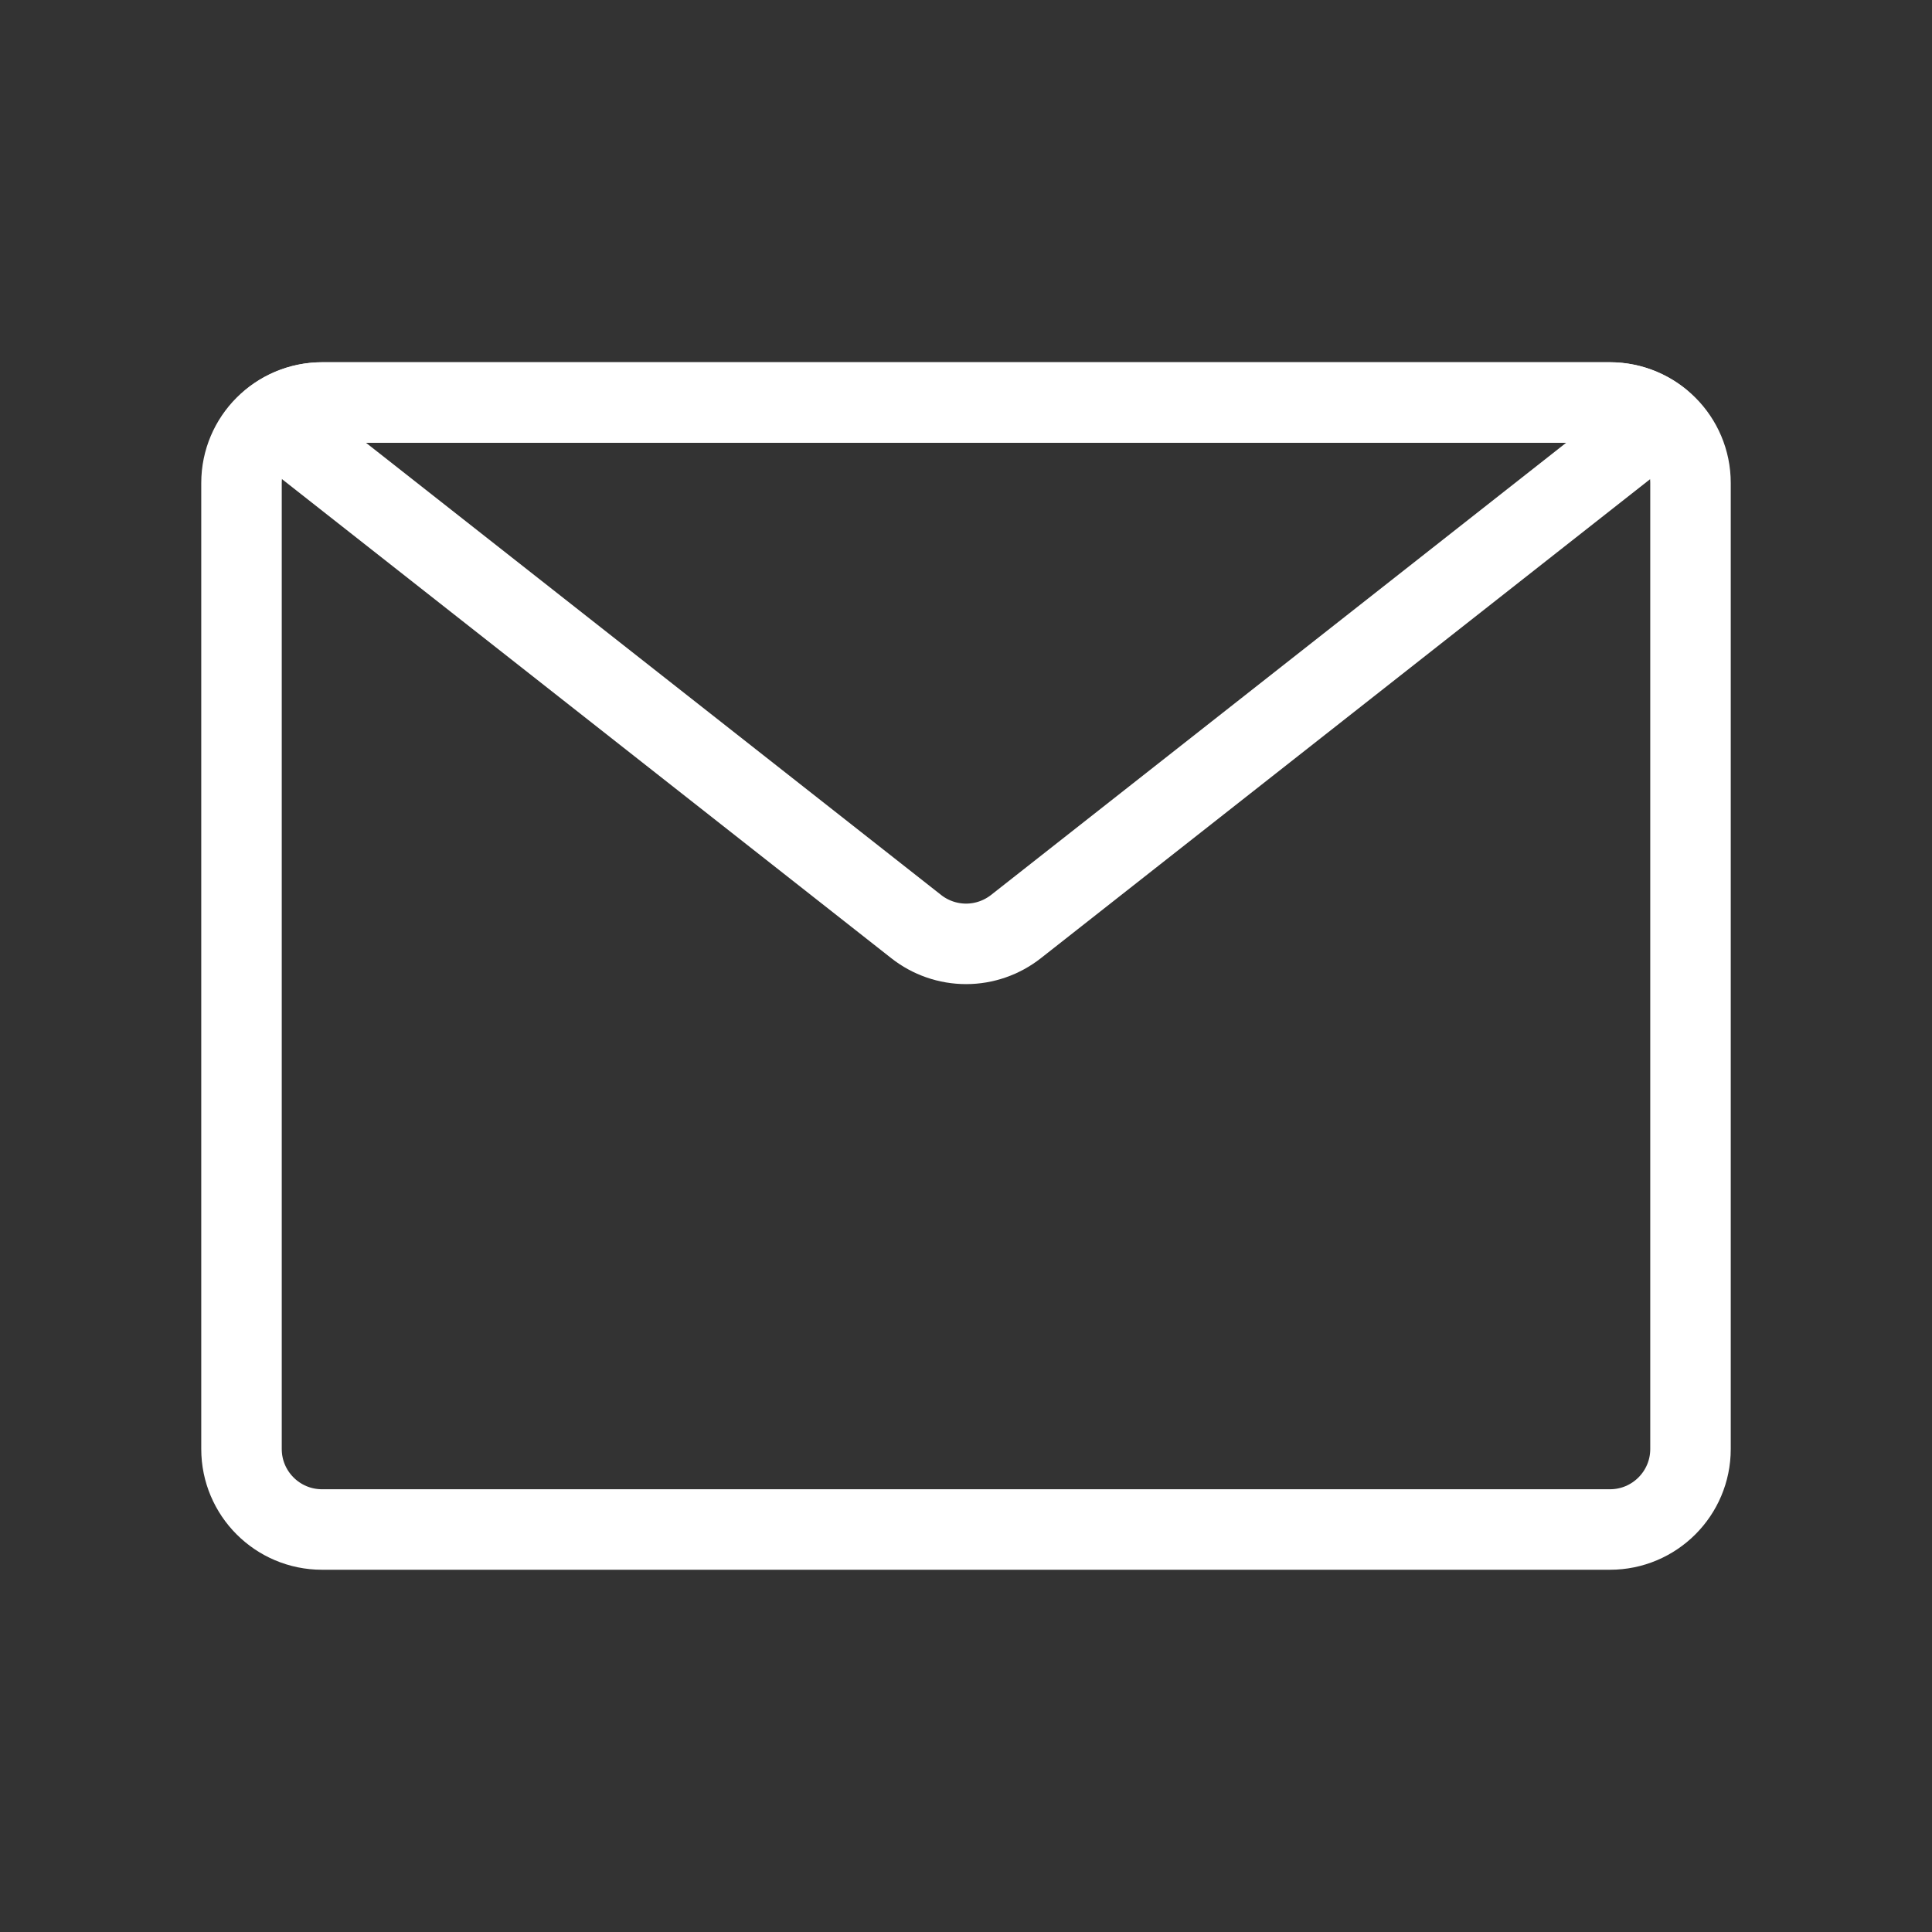
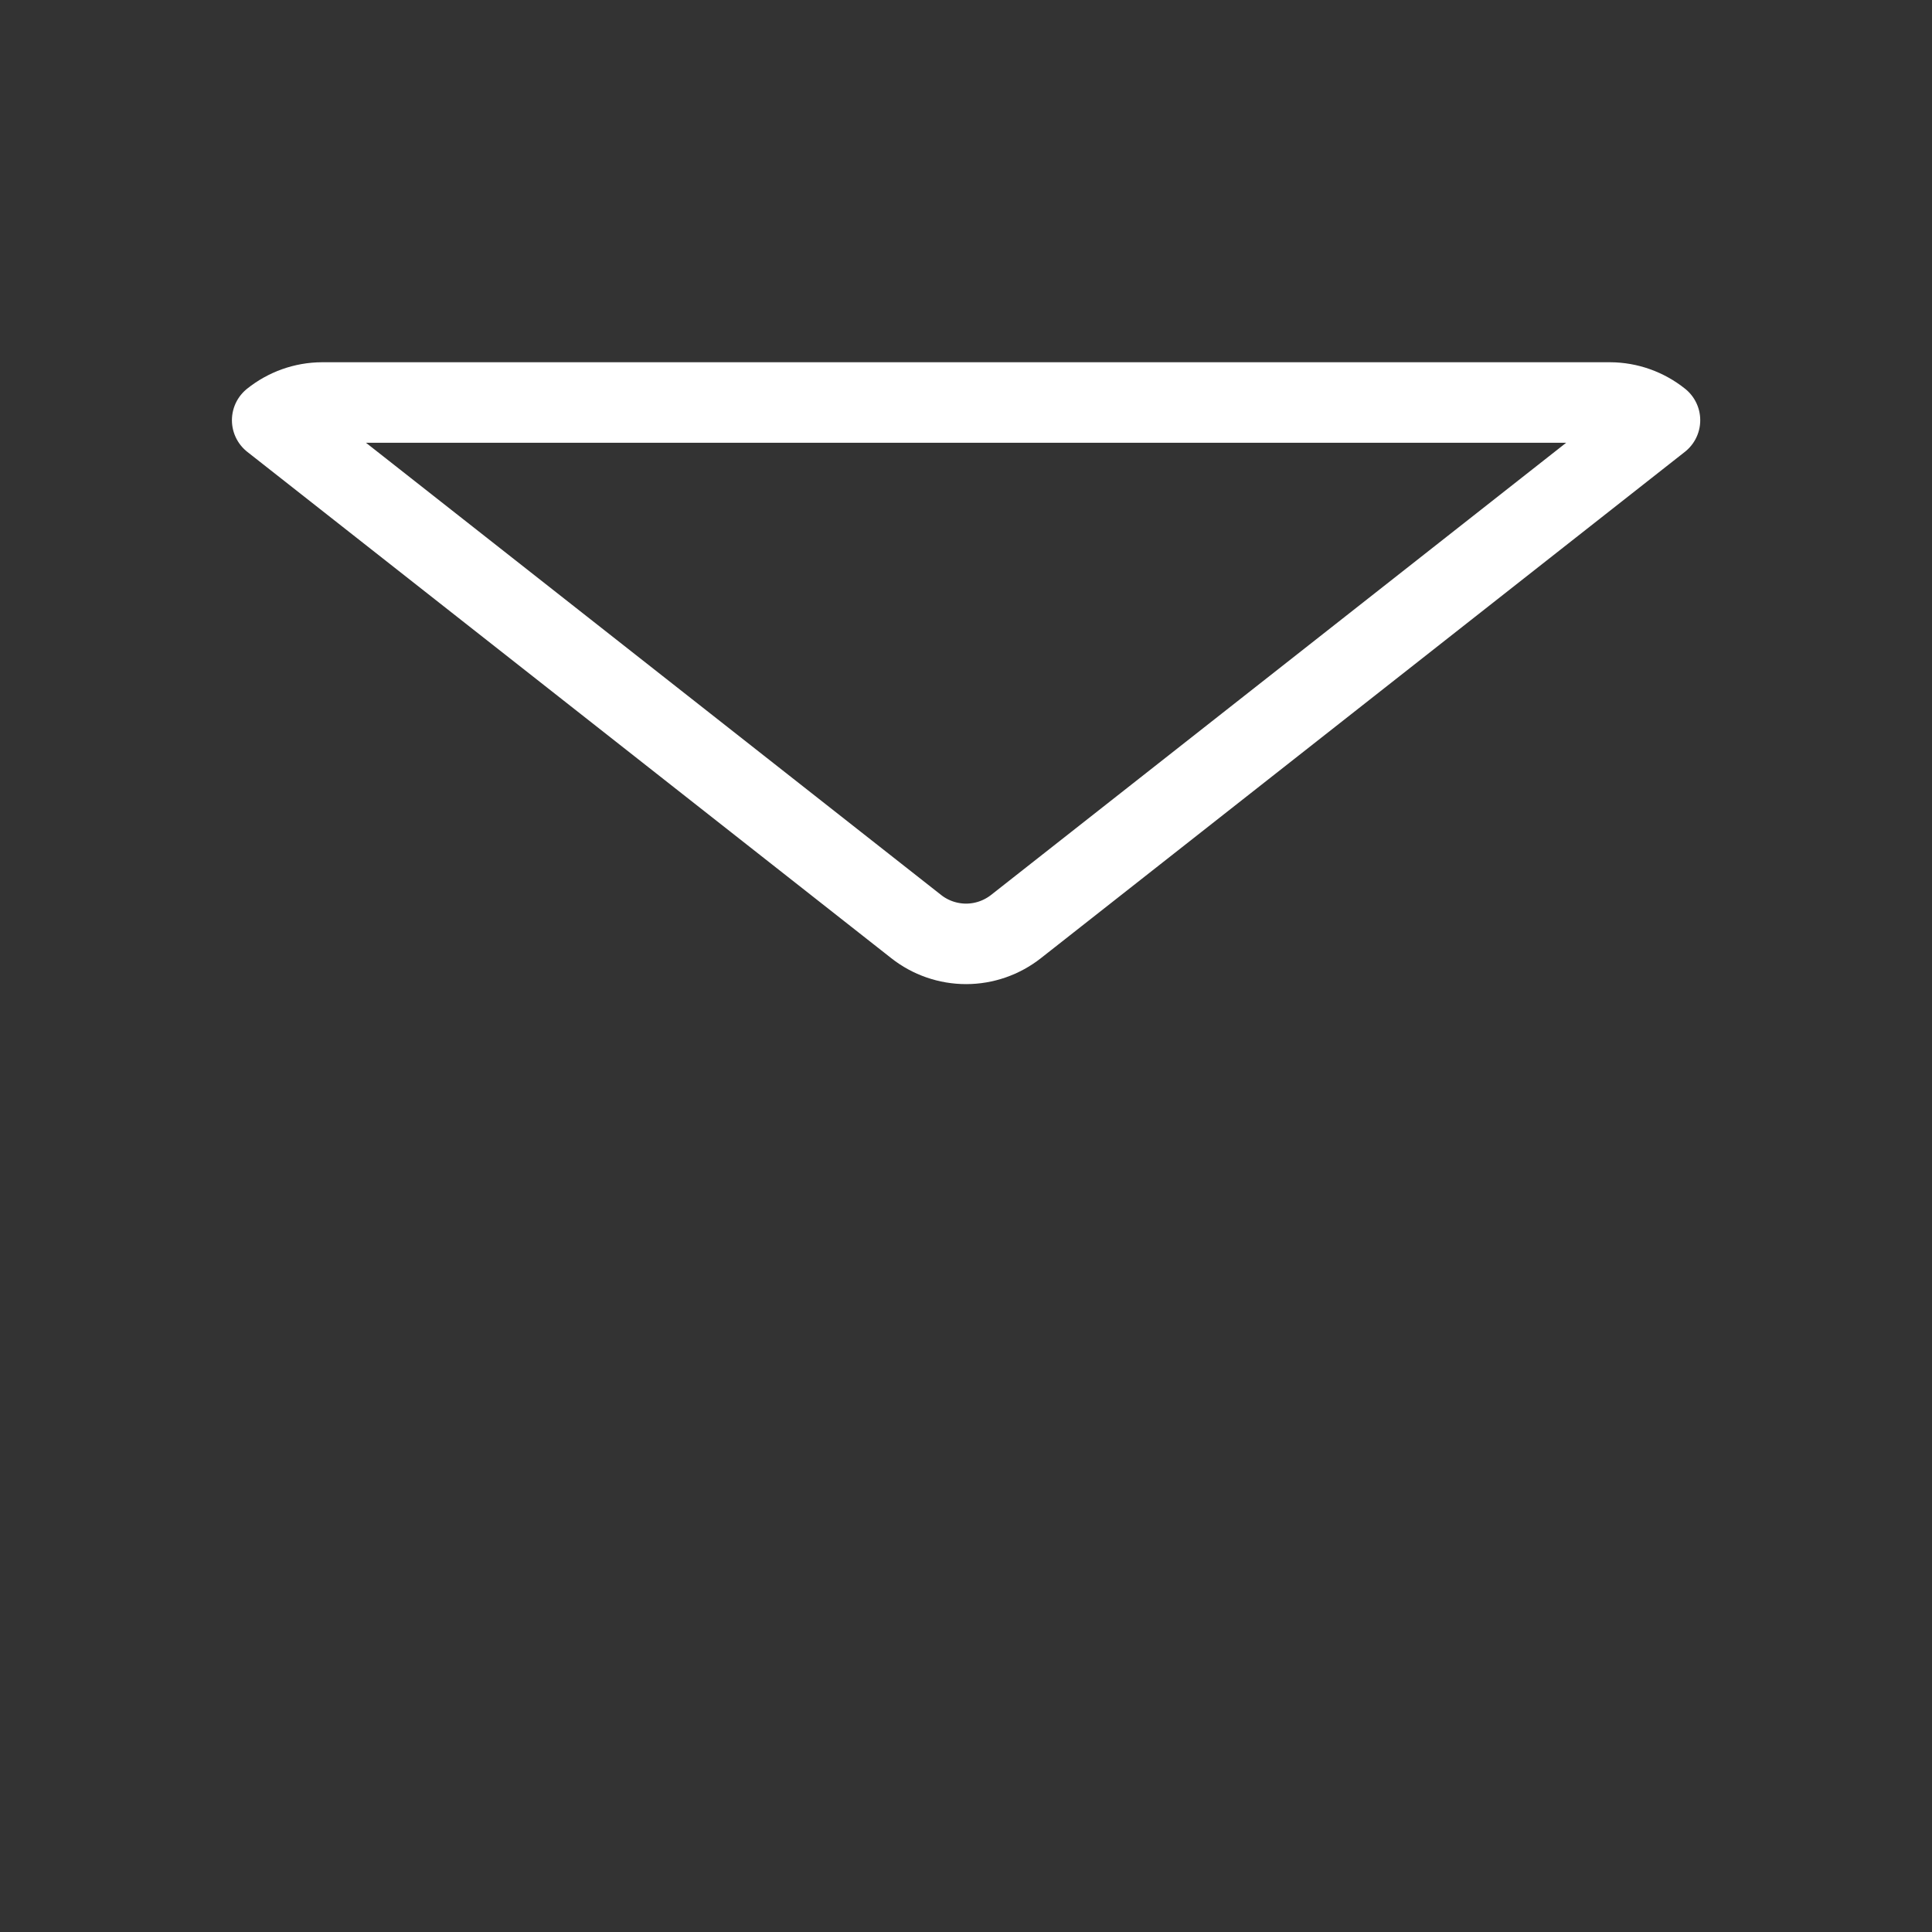
<svg xmlns="http://www.w3.org/2000/svg" width="24" height="24" viewBox="0 0 24 24" fill="none">
  <rect x="0" y="0" width="24" height="24" fill="#333333" stroke="none" />
-   <path d="M20 5H4C3.448 5 3 5.448 3 6V18C3 18.552 3.448 19 4 19H20C20.552 19 21 18.552 21 18V6C21 5.448 20.552 5 20 5Z" stroke="white" stroke-linecap="round" stroke-linejoin="round" />
  <path d="M20.621 5.22L12.621 11.51C12.444 11.649 12.226 11.725 12.001 11.725C11.776 11.725 11.557 11.649 11.381 11.51L3.381 5.22C3.557 5.079 3.775 5.001 4.001 5H20.001C20.226 5.001 20.445 5.079 20.621 5.22Z" stroke="white" stroke-linecap="round" stroke-linejoin="round" />
</svg>